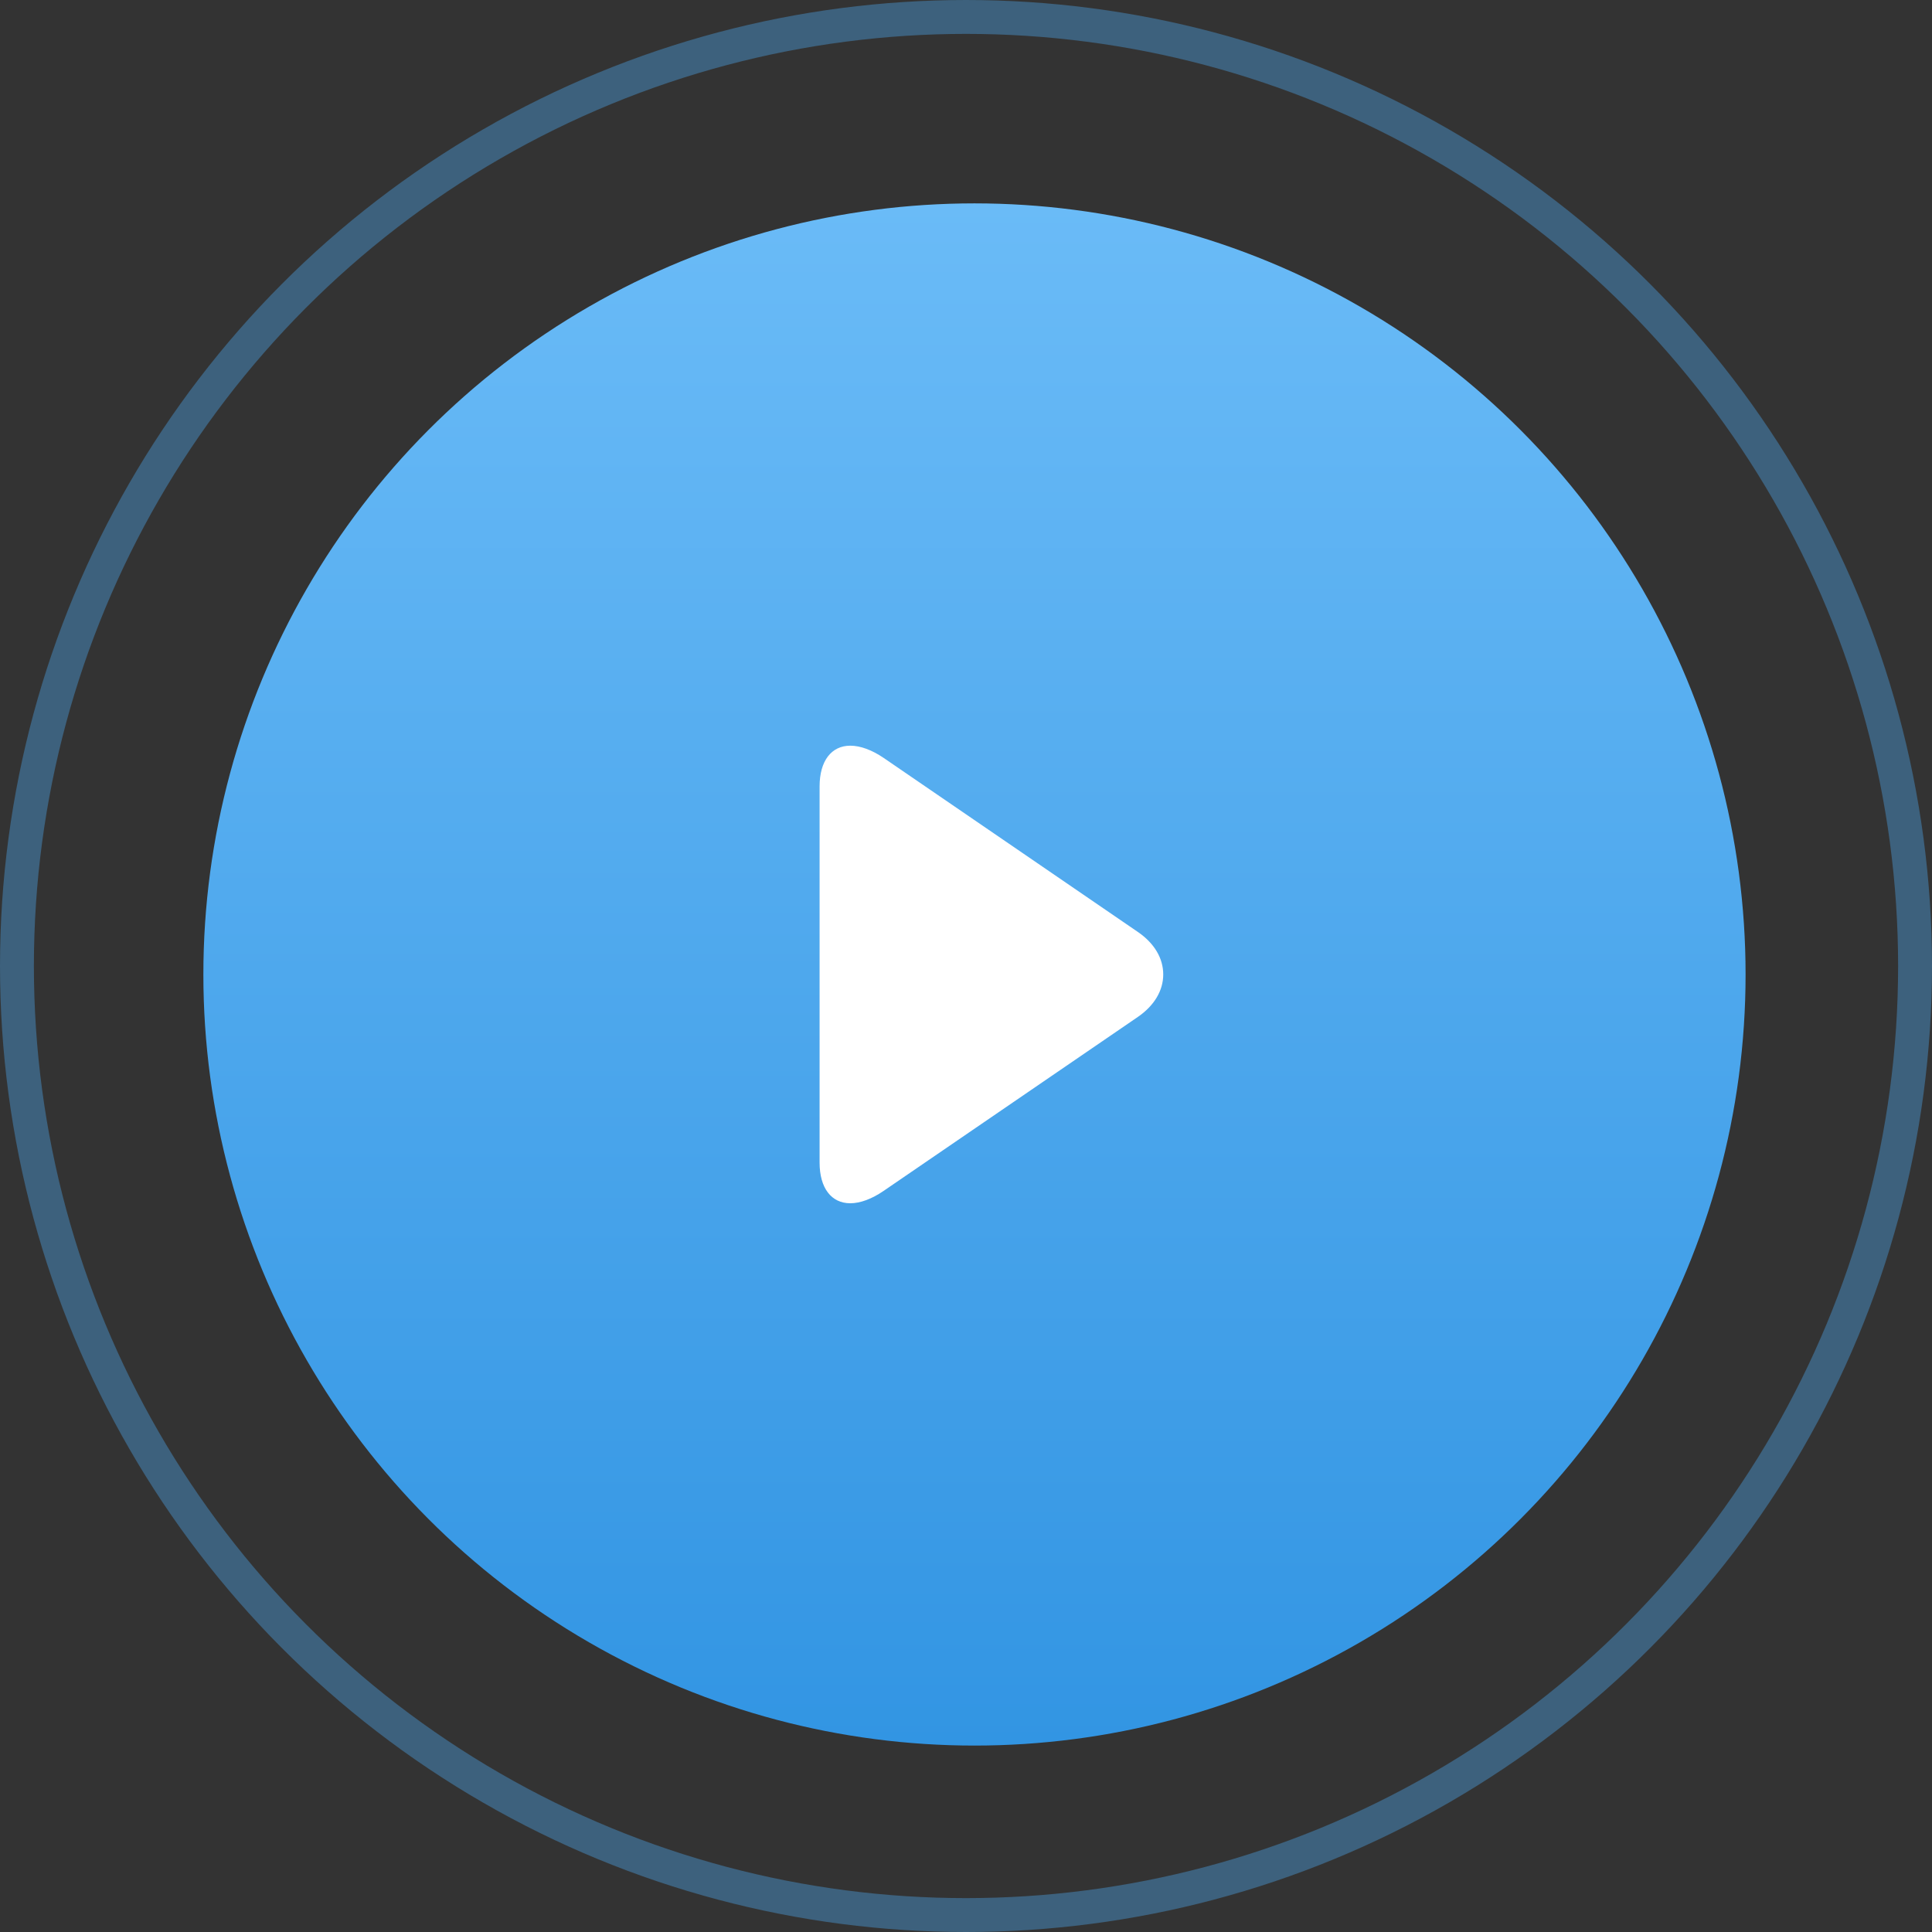
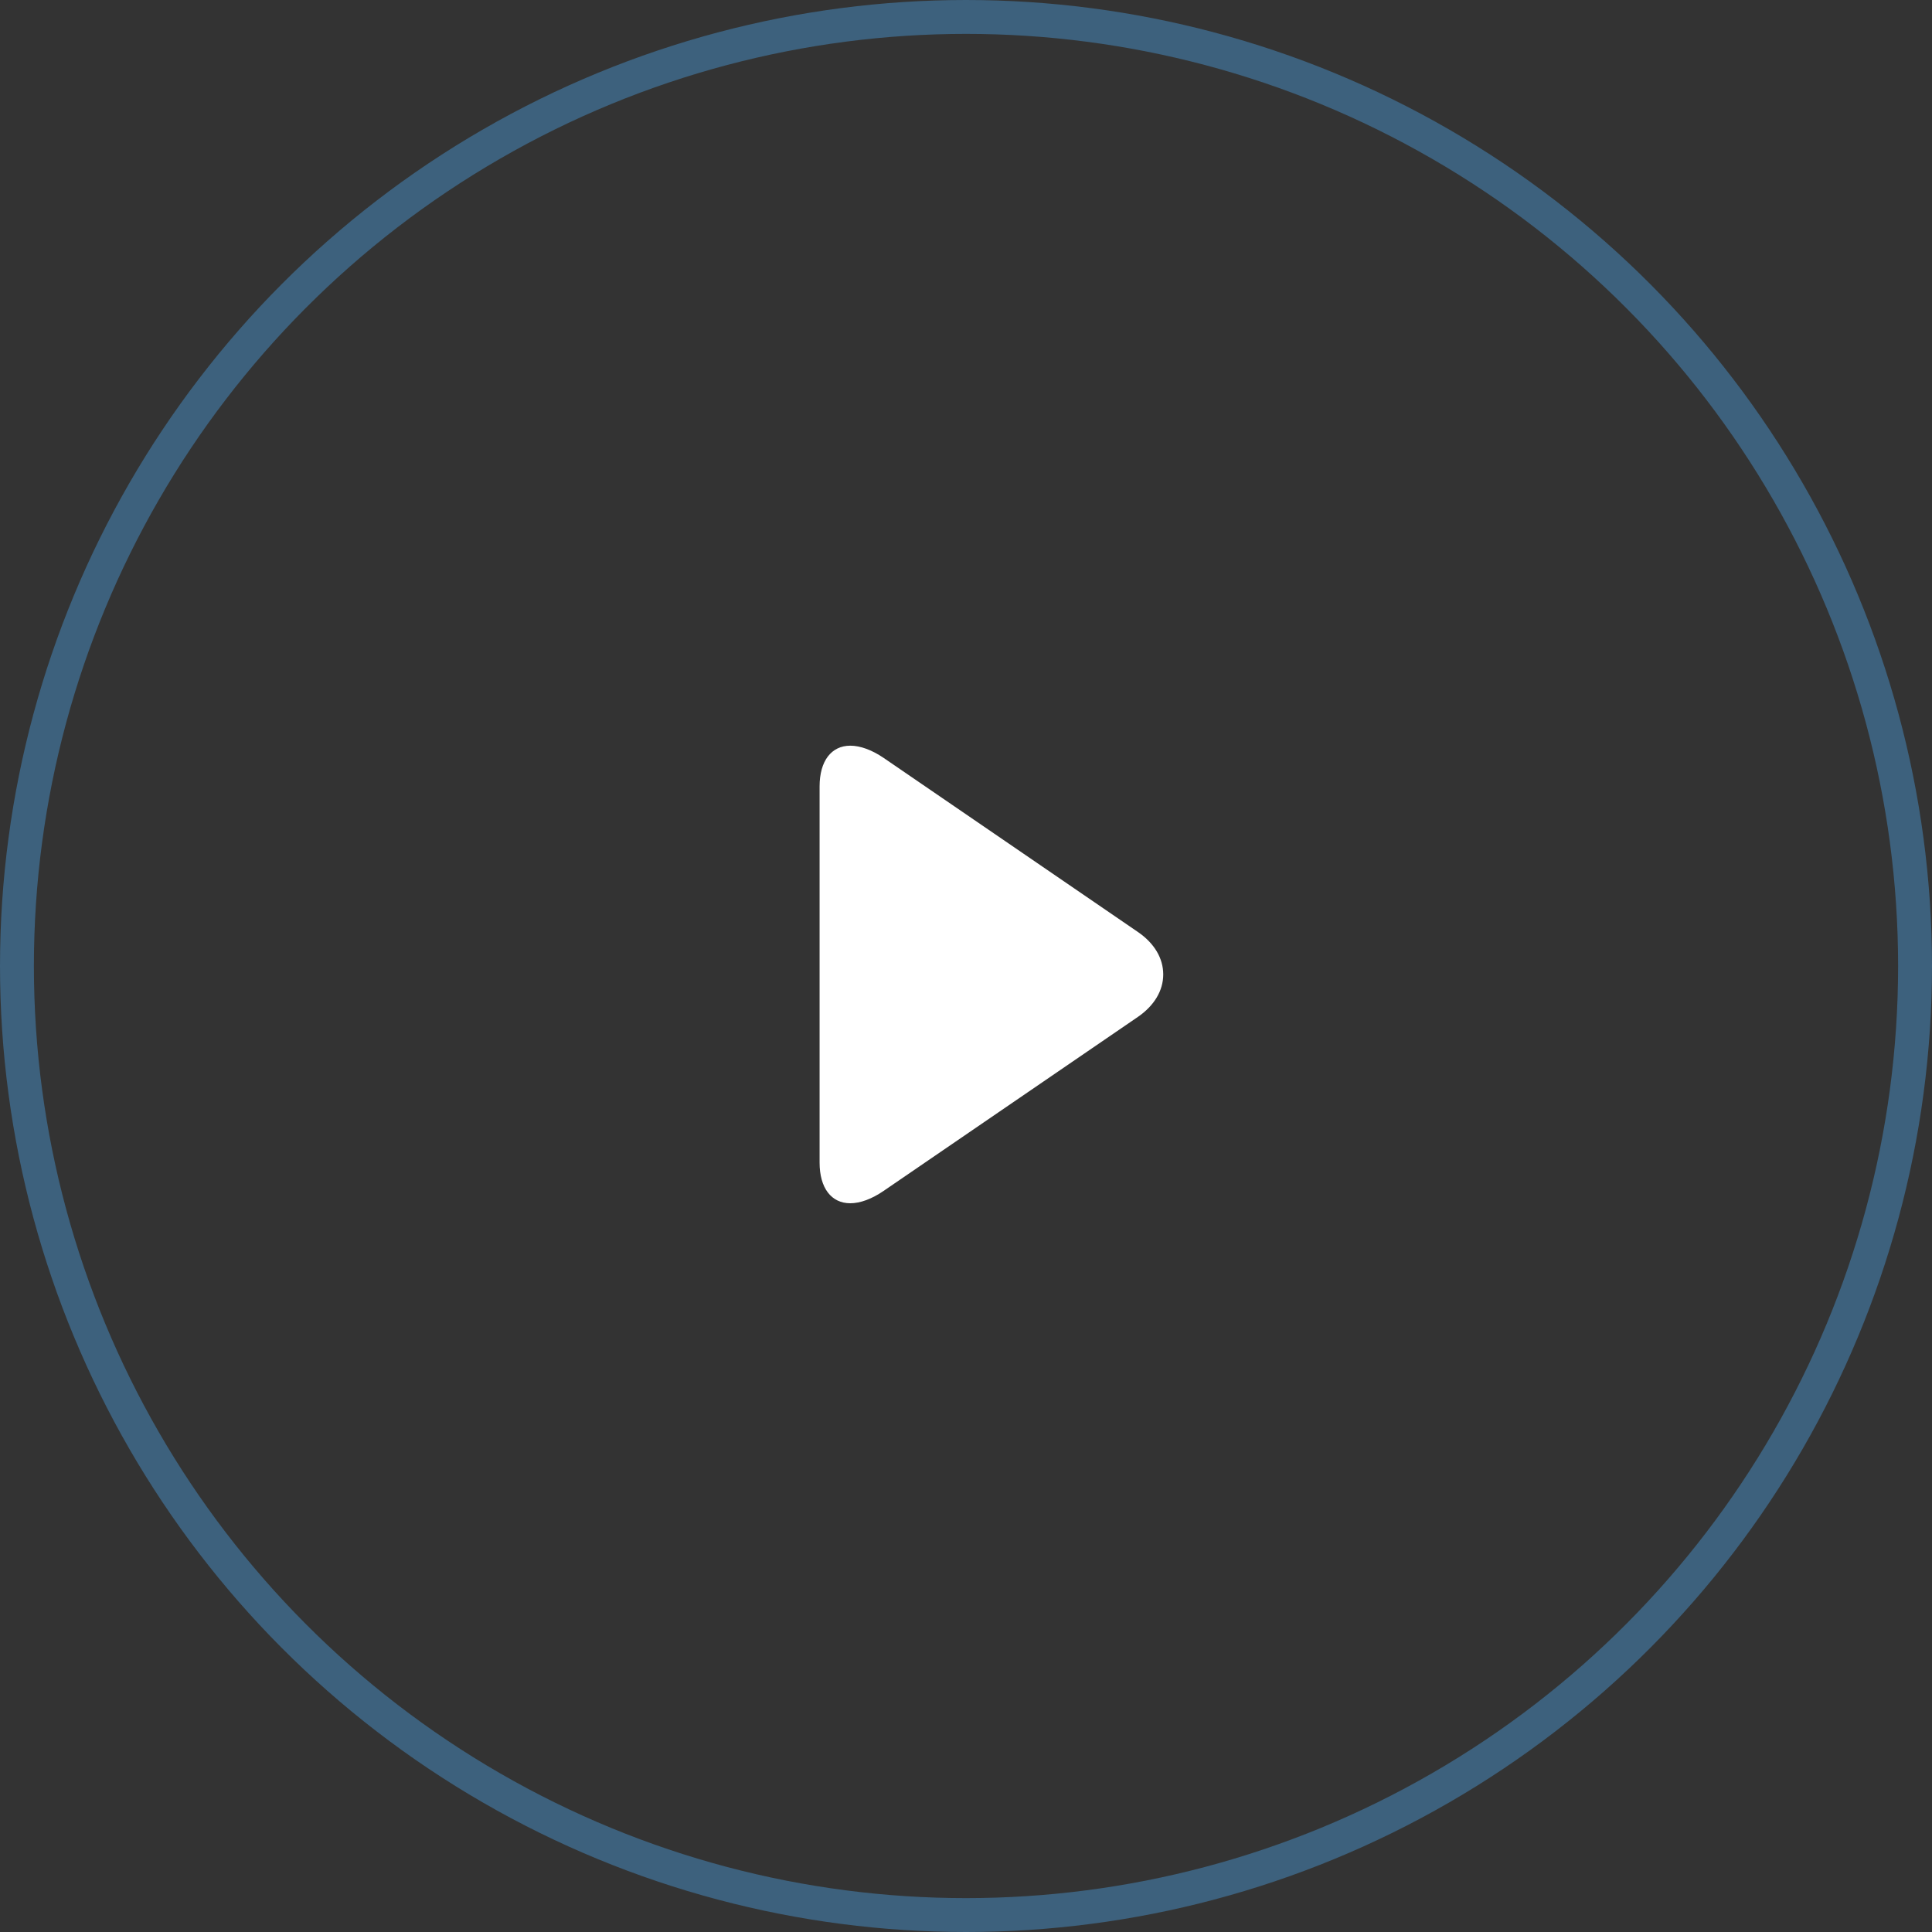
<svg xmlns="http://www.w3.org/2000/svg" width="114" height="114" viewBox="0 0 114 114" fill="none">
  <rect x="0" y="0" width="114" height="114" fill="#333333" stroke="none" />
-   <circle cx="57.5" cy="57.5" r="45.5" fill="url(#paint0_linear)" />
  <circle opacity="0.4" cx="57" cy="57" r="56" stroke="#4CA6EC" stroke-width="2" />
  <path d="M67.144 54.993L52.147 44.726C51.454 44.251 50.757 44 50.176 44C49.055 44 48.361 44.9 48.361 46.407V68.597C48.361 70.102 49.054 71 50.173 71C50.754 71 51.441 70.749 52.135 70.273L67.139 60.006C68.104 59.344 68.638 58.455 68.638 57.499C68.639 56.544 68.11 55.654 67.144 54.993Z" fill="white" />
  <defs>
    <linearGradient id="paint0_linear" x1="57.5" y1="12" x2="57.5" y2="103" gradientUnits="userSpaceOnUse">
      <stop stop-color="#6ABBF7" />
      <stop offset="1" stop-color="#3295E3" />
    </linearGradient>
  </defs>
</svg>